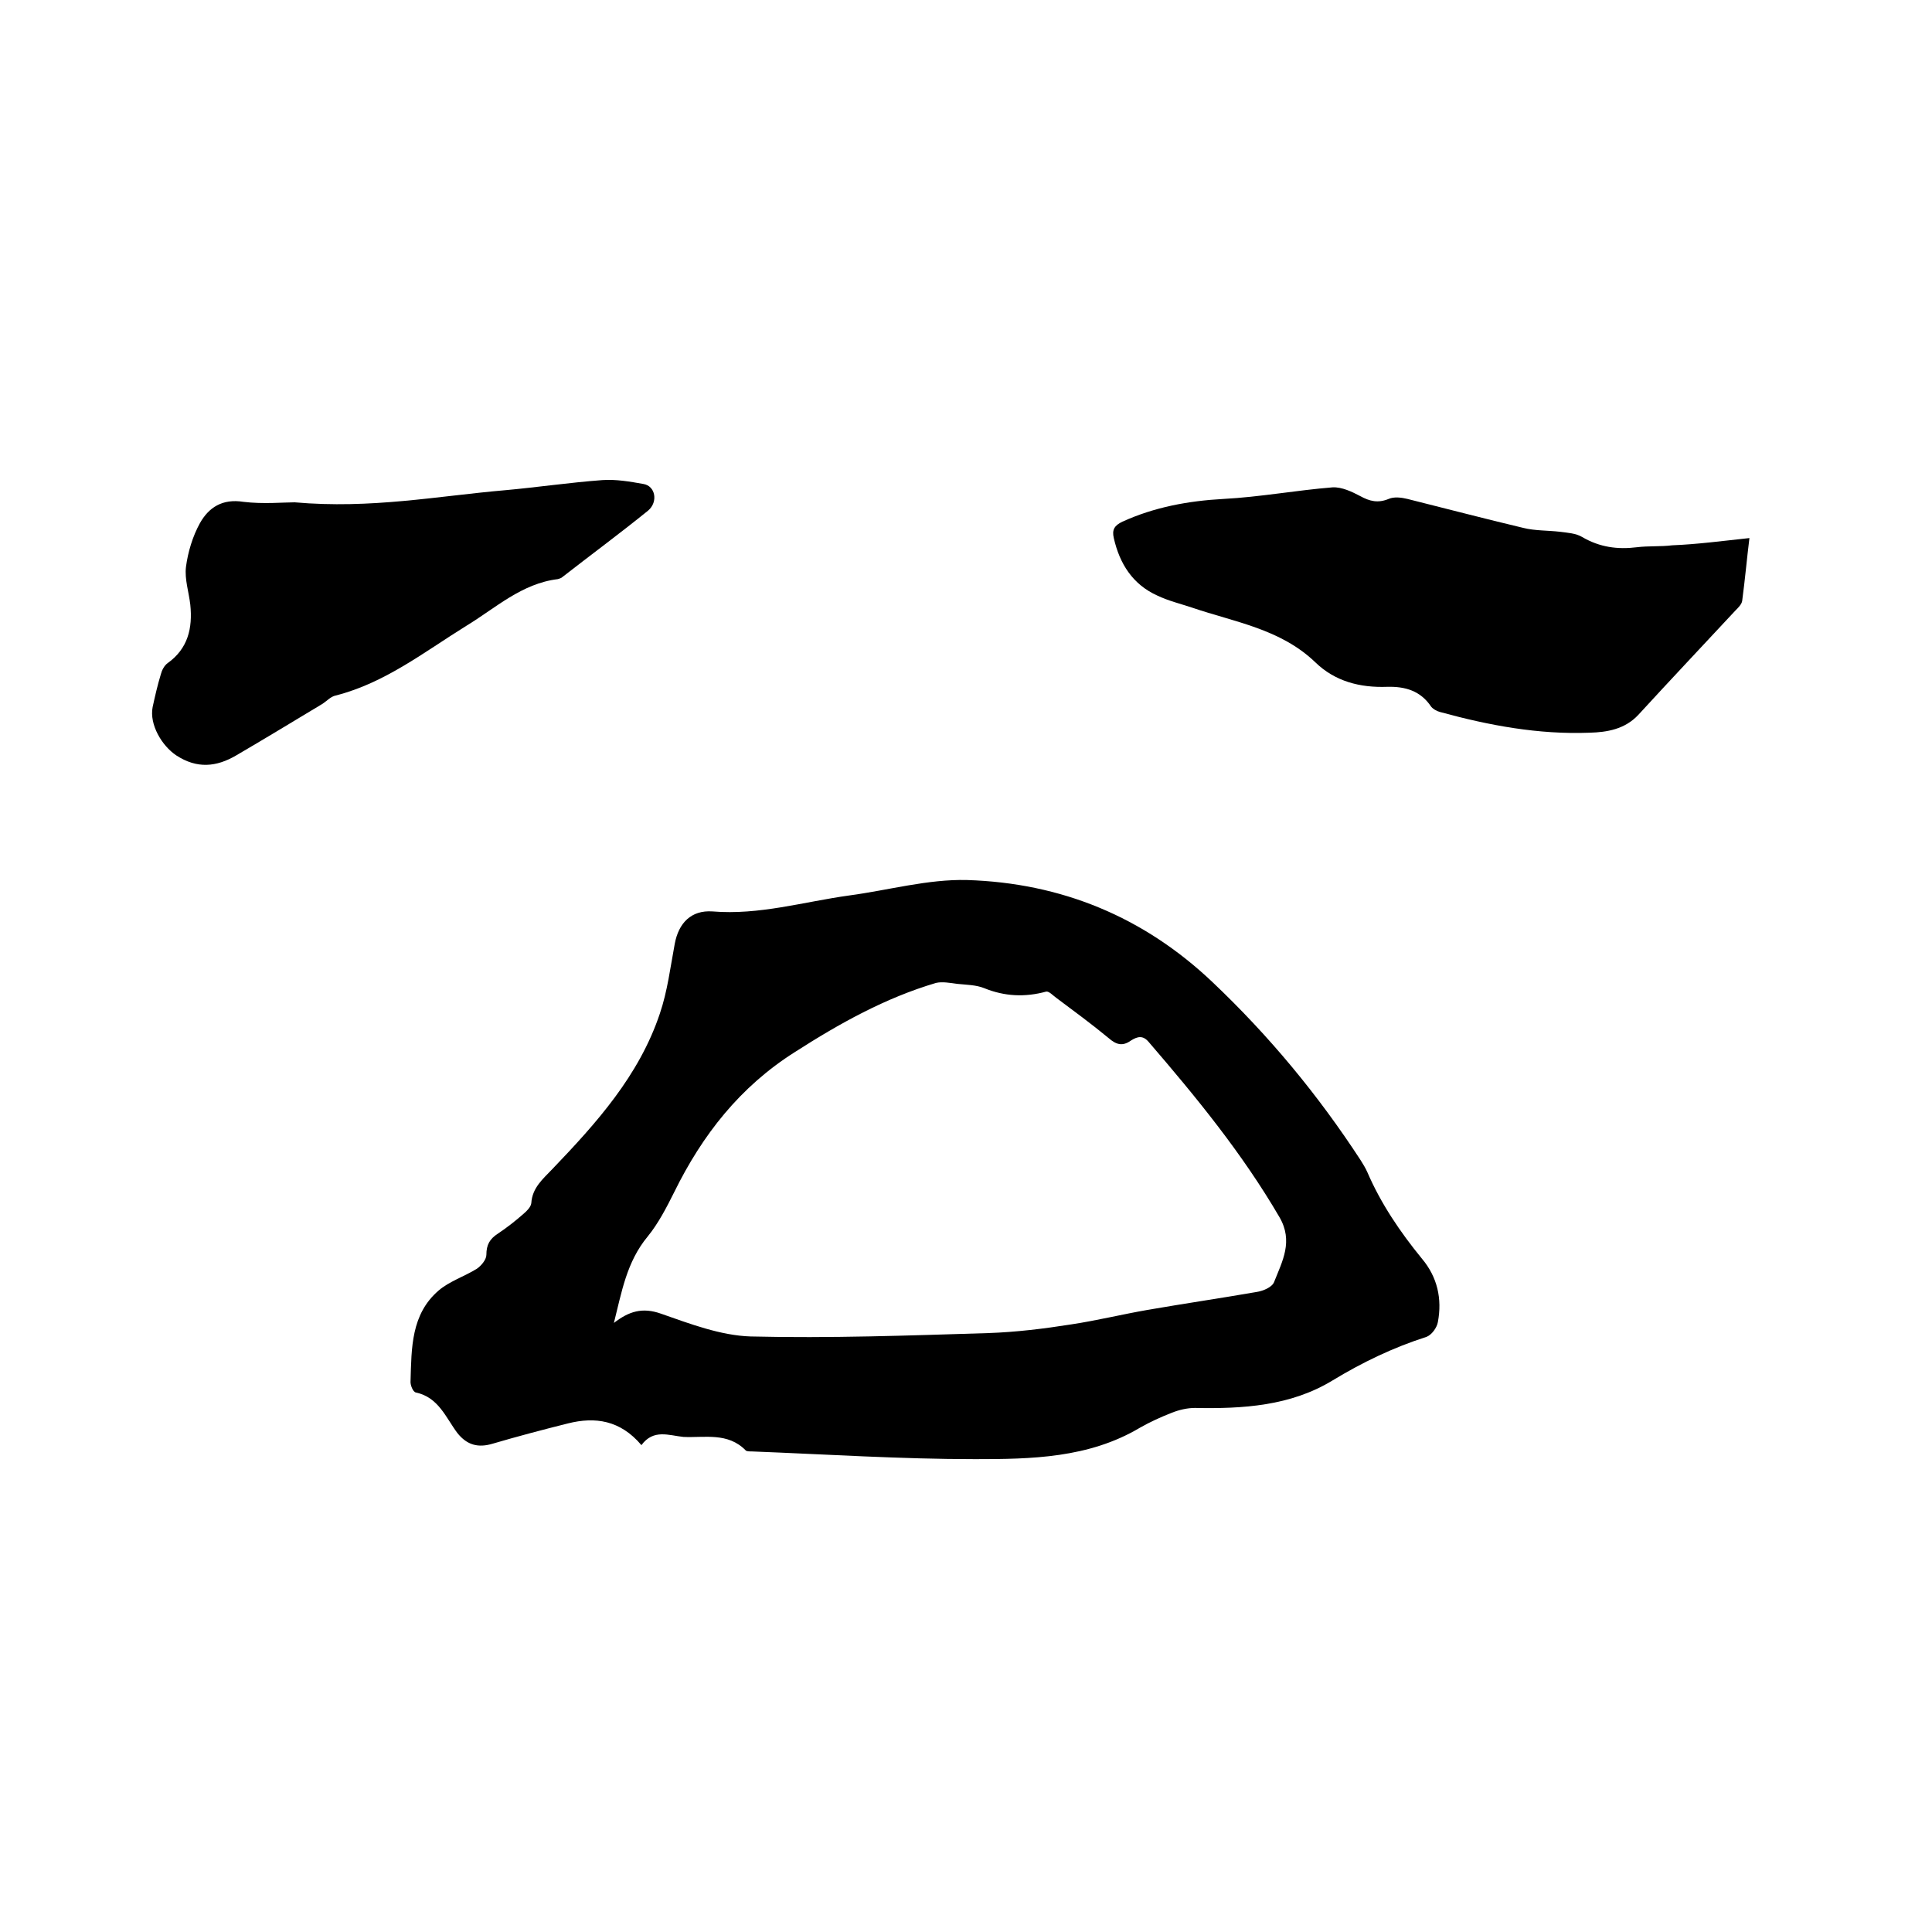
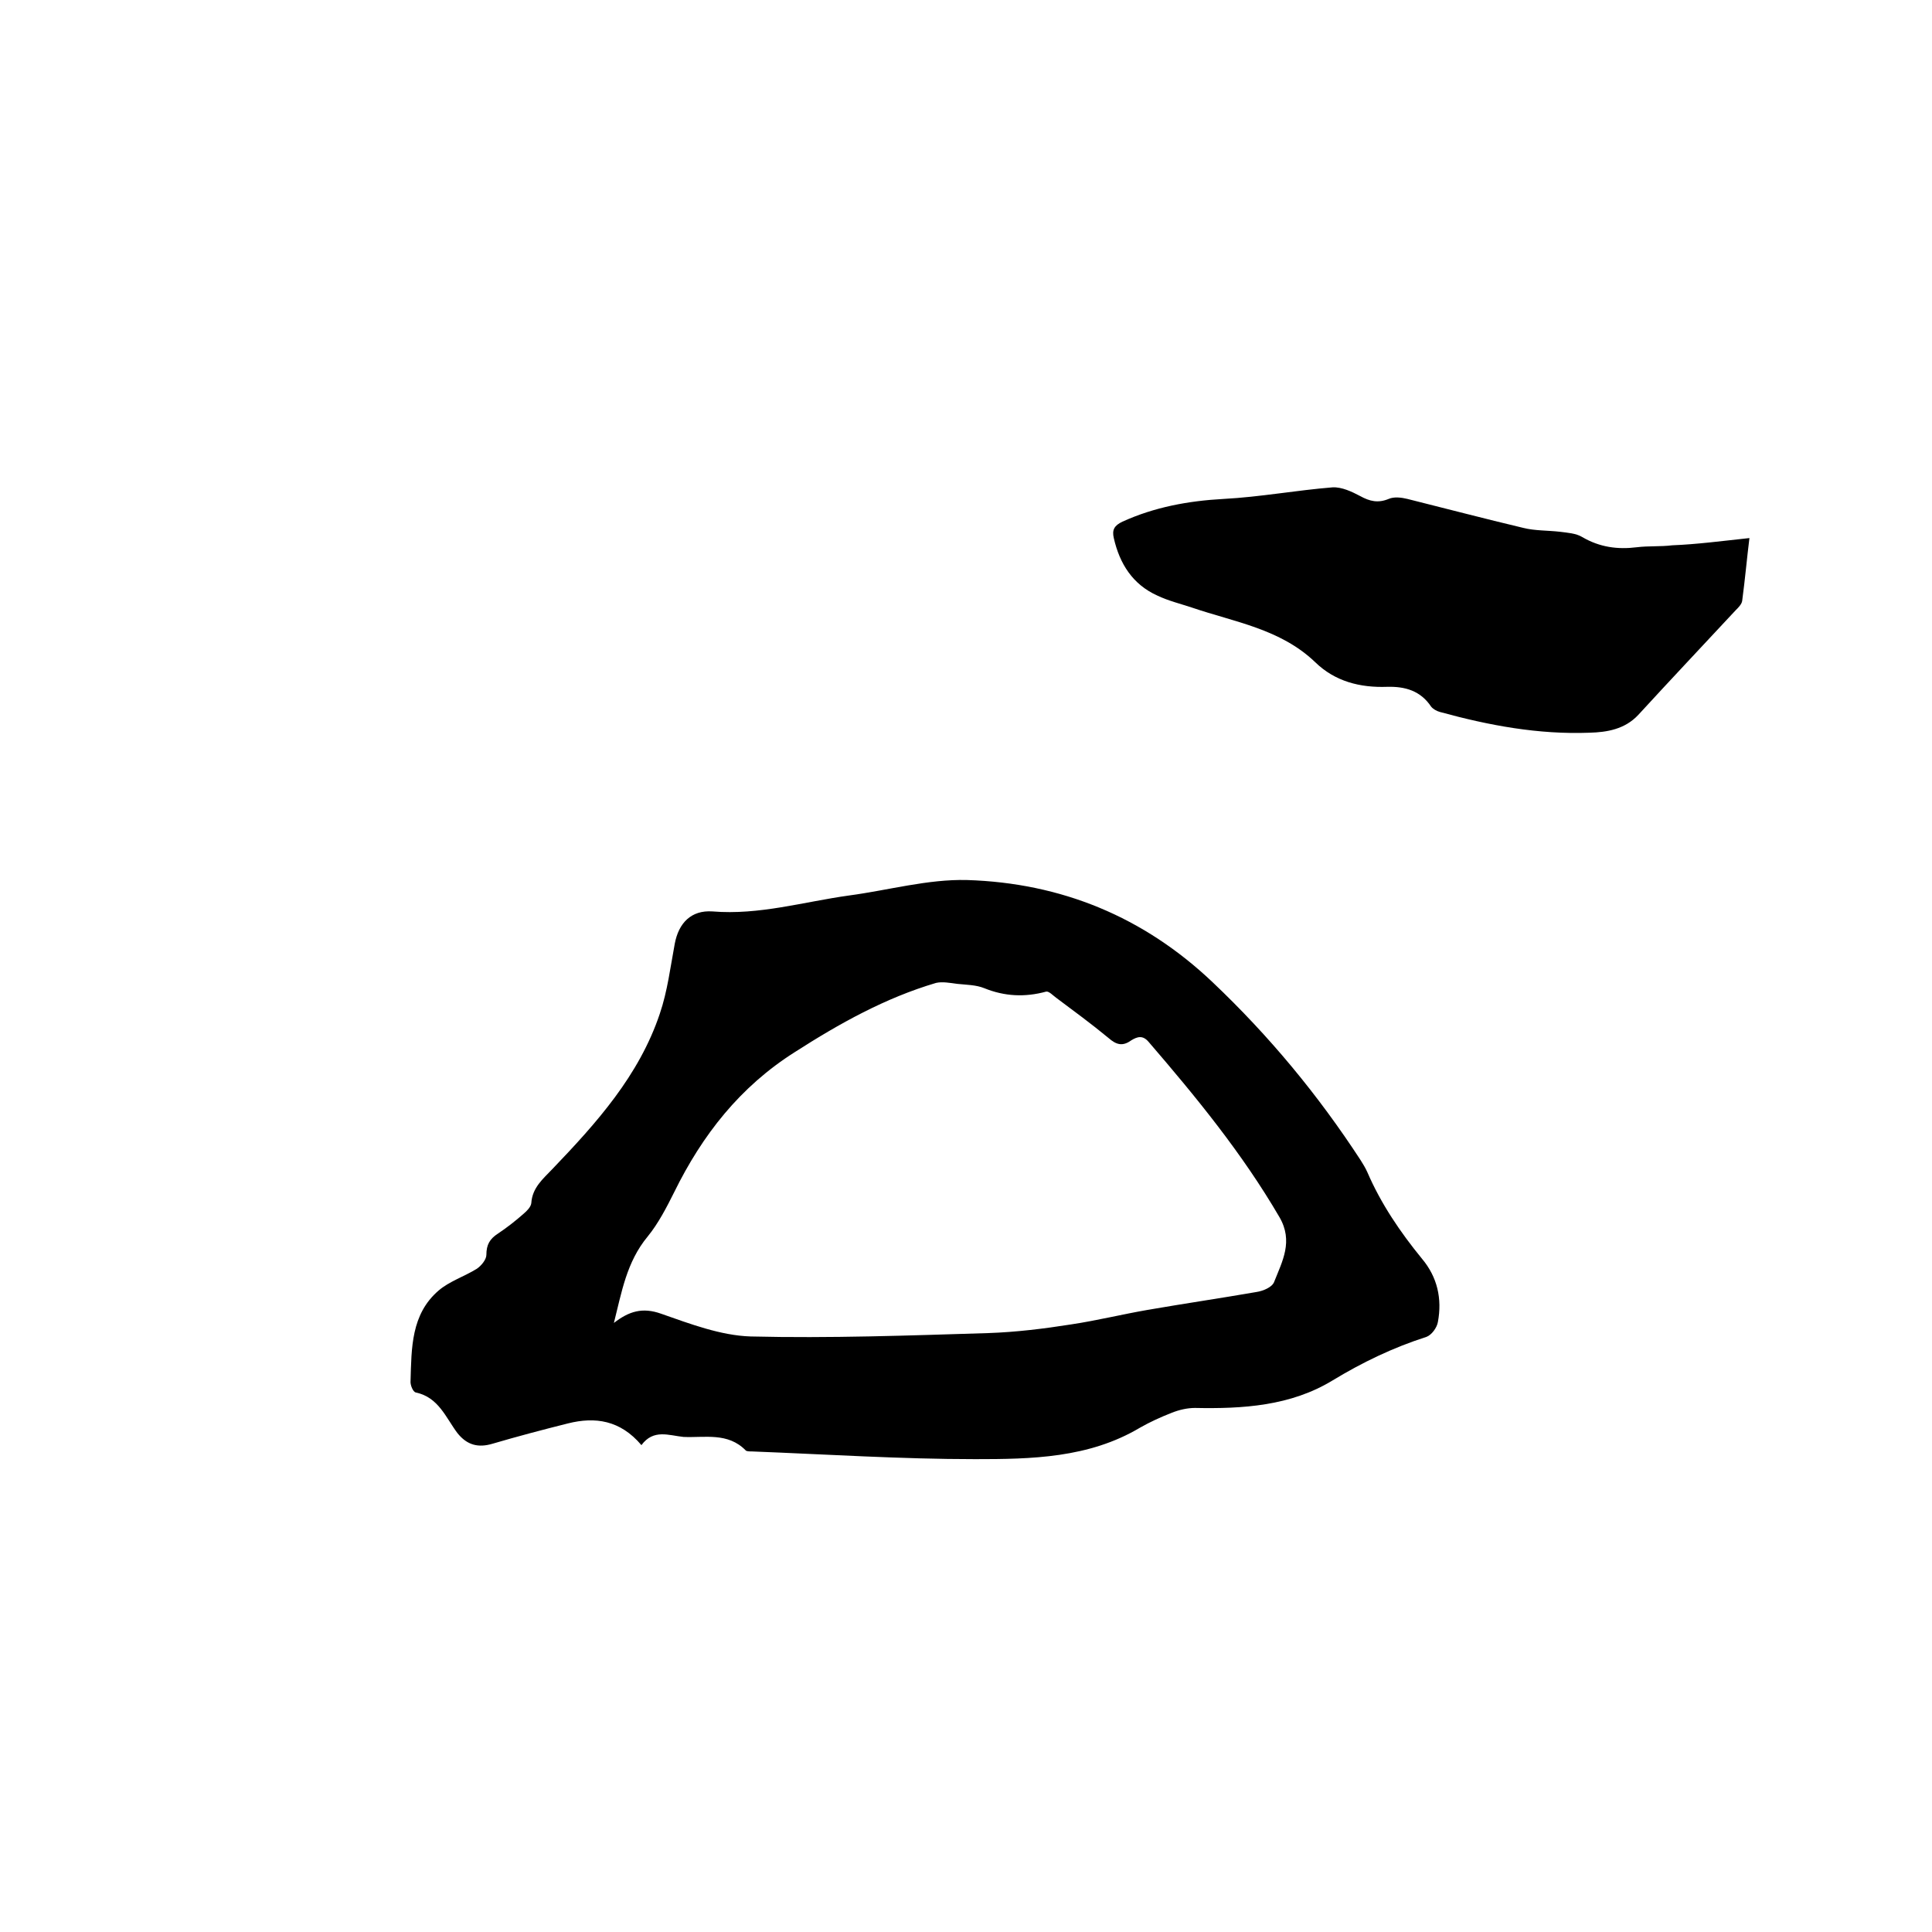
<svg xmlns="http://www.w3.org/2000/svg" enable-background="new 0 0 400 400" viewBox="0 0 400 400">
  <path d="m132.8 299.2c-4.4-5.2-9.6-5.9-15.2-4.5-5.2 1.3-10.5 2.7-15.6 4.2-3 .9-5.3.3-7.3-2.2-2.4-3.2-3.9-7.4-8.6-8.4-.6-.1-1.2-1.6-1.1-2.4.2-6.8.1-13.8 5.8-18.7 2.2-1.9 5.3-2.9 7.9-4.5.9-.6 2-1.9 2-2.9 0-2.1.7-3.3 2.4-4.4 1.8-1.2 3.6-2.6 5.3-4.1.7-.6 1.5-1.4 1.6-2.2.2-3.2 2.4-5 4.4-7.1 9.1-9.5 17.9-19.3 22.2-32.1 1.6-4.7 2.2-9.7 3.1-14.5.8-4.3 3.4-7 7.8-6.7 9.7.8 18.9-2 28.3-3.3 8.2-1.1 16.3-3.4 24.4-3.2 19.5.6 36.6 7.6 50.9 21.2 11.7 11.1 21.8 23.3 30.6 36.8.5.8 1 1.6 1.4 2.5 2.8 6.5 6.8 12.4 11.3 17.9 3.2 3.8 4.2 8.3 3.3 13.1-.2 1.2-1.3 2.7-2.4 3.1-6.9 2.2-13.3 5.3-19.4 9-8.7 5.3-18.6 5.9-28.5 5.7-1.6 0-3.3.4-4.8 1-2.3.9-4.5 1.9-6.6 3.1-10.6 6.3-22.5 6.5-34.1 6.5-15.4 0-30.8-1-46.3-1.6-.4 0-1 0-1.2-.2-3.7-3.8-8.5-2.6-12.9-2.8-3-.3-6.2-1.7-8.7 1.7zm-5.7-25.3c3.1-2.4 5.9-3.3 9.8-1.9 6 2.1 12.3 4.5 18.5 4.7 16.4.4 32.8-.2 49.2-.7 5.8-.2 11.5-.9 17.2-1.8 5.3-.8 10.6-2.1 15.8-3 7.5-1.3 15-2.4 22.5-3.7 1.4-.2 3.3-1 3.7-2.1 1.7-4.3 4-8.4 1.1-13.4-7.7-13.2-17.2-24.8-27.1-36.3-1.2-1.4-2.3-1.1-3.6-.3-1.8 1.3-3.1.9-4.7-.5-3.5-2.9-7.2-5.6-10.8-8.3-.7-.5-1.5-1.4-2.1-1.3-4.4 1.2-8.6 1-12.8-.7-1.7-.7-3.7-.7-5.6-.9-1.5-.2-3.1-.5-4.4-.2-10.5 3.1-20 8.4-29.2 14.3-11.4 7.2-19.2 17.2-25 29-1.6 3.2-3.3 6.5-5.5 9.2-4.4 5.3-5.4 11.6-7 17.9z" />
  <path d="m362.2 111.4c-.5 4-.9 8.5-1.5 13-.1.7-.8 1.4-1.4 2-6.7 7.2-13.5 14.4-20.1 21.6-2.8 3-6.5 3.6-10.1 3.7-10.6.4-20.8-1.5-31-4.3-.7-.2-1.4-.6-1.8-1.1-2.2-3.3-5.4-4.2-9.1-4.1-5.6.2-10.8-1.1-14.9-5.1-7.2-6.9-16.7-8.3-25.5-11.3-2.4-.8-4.9-1.4-7.2-2.5-5.1-2.3-7.8-6.6-9-11.9-.4-1.7.1-2.6 1.8-3.4 6.6-3 13.6-4.3 20.9-4.7 7.6-.4 15.1-1.8 22.6-2.4 1.9-.1 4 .9 5.7 1.8 2 1.1 3.7 1.5 5.9.6 1.1-.5 2.7-.3 3.9 0 8 2 16 4.1 24 6 2.4.6 5 .5 7.6.8 1.5.2 3.3.3 4.6 1.1 3.6 2.1 7.3 2.6 11.3 2.1 2.4-.3 4.9-.1 7.3-.4 5.1-.2 10.4-.9 16-1.5z" />
-   <path d="m61 104c15.8 1.4 29.6-1.3 43.5-2.5 6.7-.6 13.4-1.6 20.2-2.1 2.8-.2 5.7.3 8.5.8 2.5.4 3.1 3.7 1 5.5-5.8 4.7-11.9 9.2-17.8 13.8-.2.2-.6.3-.9.4-7.5.9-12.9 6-19 9.7-8.7 5.4-16.8 11.8-27 14.4-1 .2-1.8 1.1-2.7 1.7-6 3.6-11.9 7.2-17.9 10.7-4.1 2.4-8.1 2.8-12.4 0-3-2-5.6-6.4-4.9-10 .5-2.3 1-4.5 1.7-6.8.2-.8.7-1.8 1.4-2.3 4.2-3 5.2-7.2 4.7-12.1-.3-2.6-1.2-5.3-.9-7.8.4-3.1 1.4-6.4 2.9-9.1 1.8-3.2 4.6-5.1 9-4.4 4.1.5 8.3.1 10.6.1z" />
</svg>